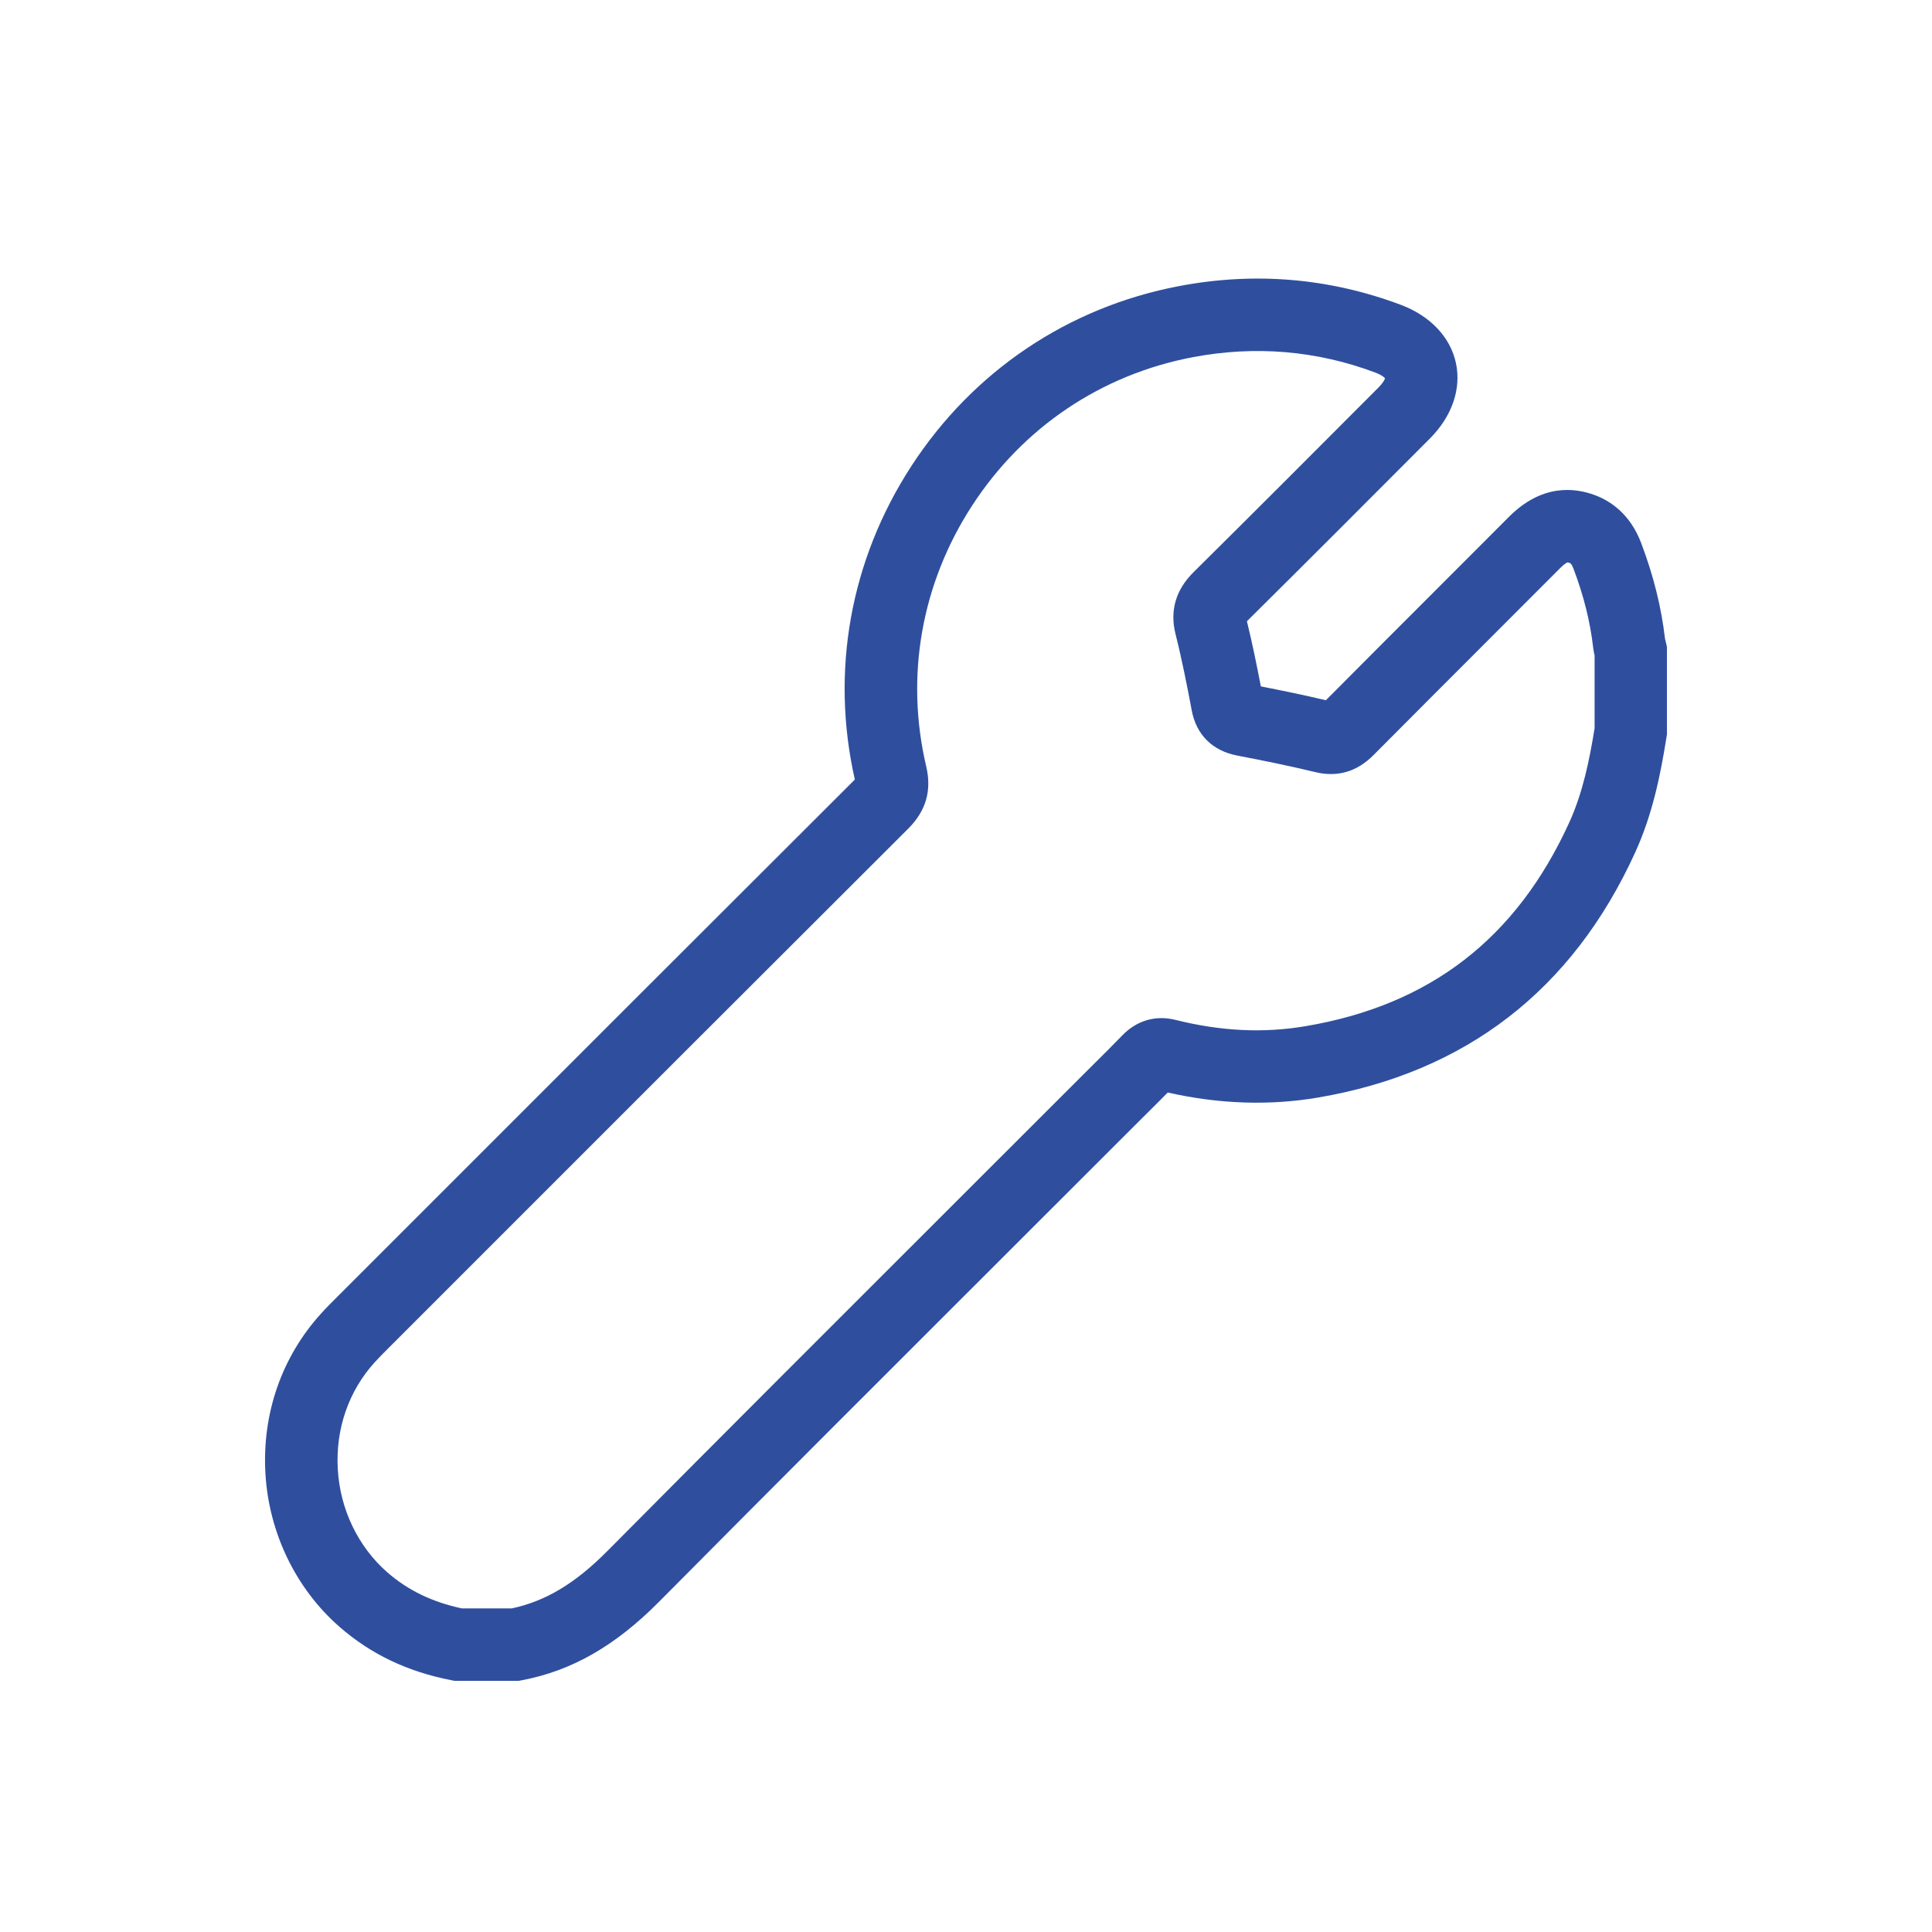
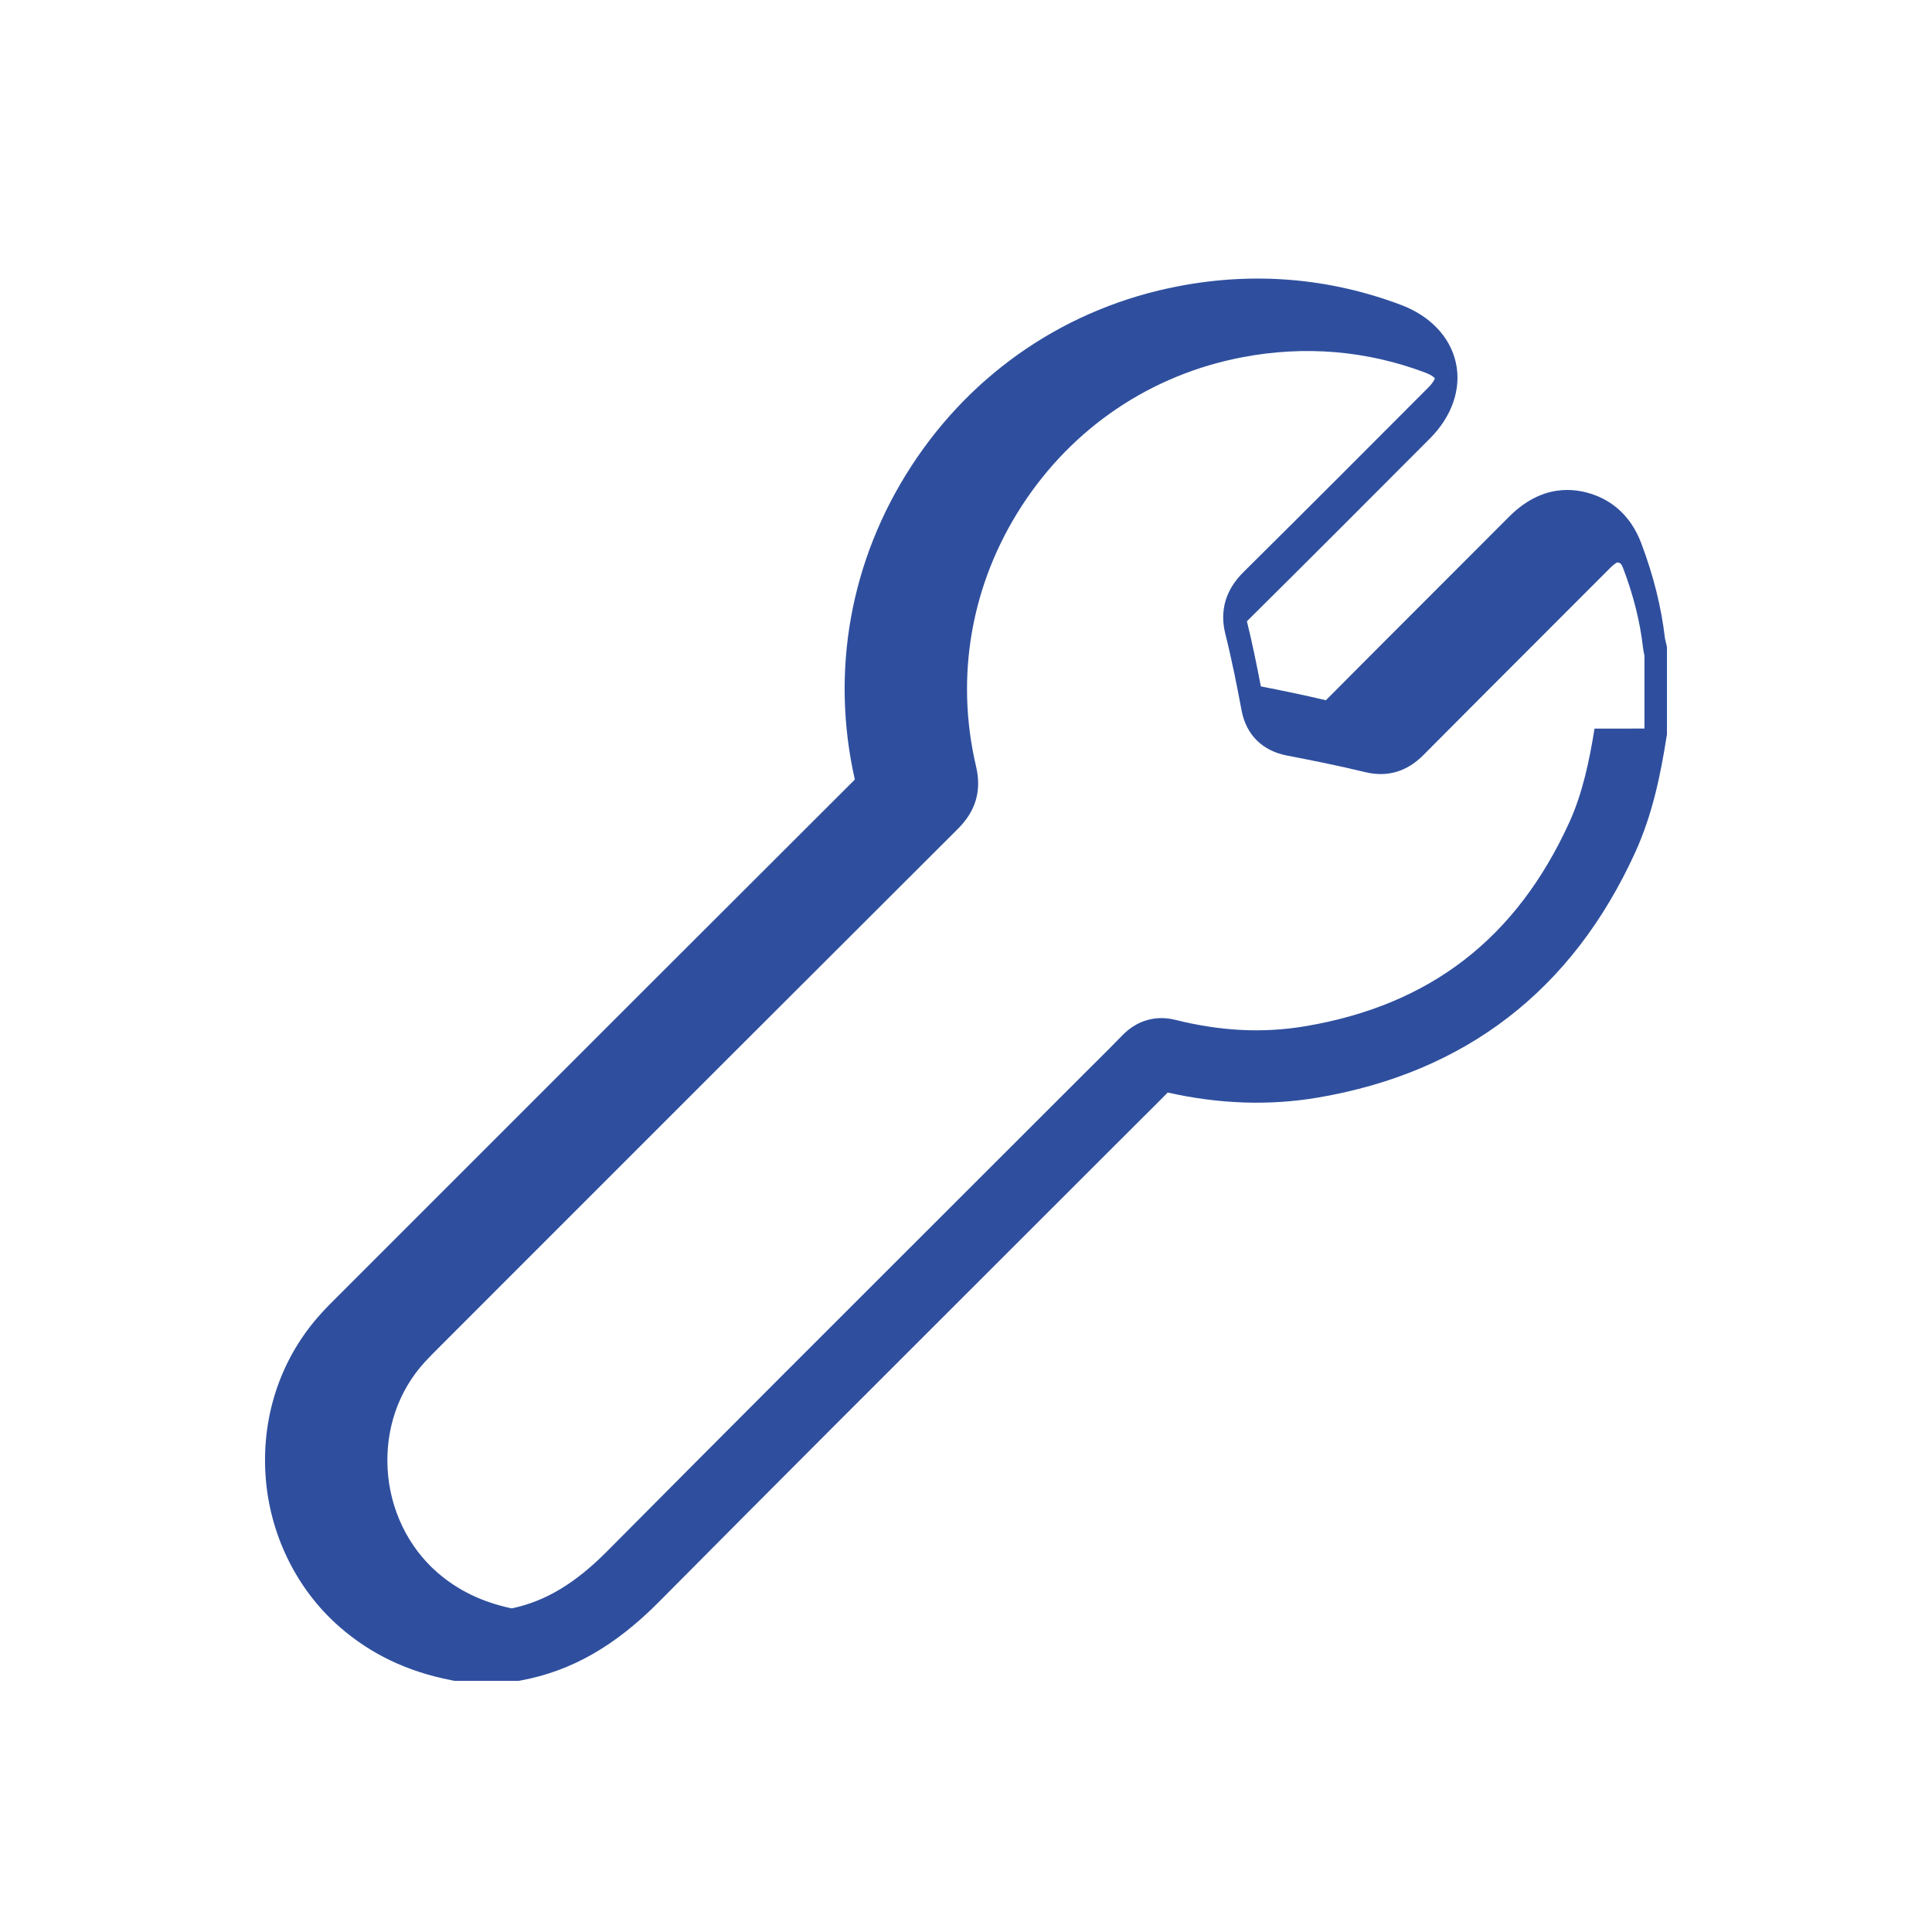
<svg xmlns="http://www.w3.org/2000/svg" id="Capa_1" data-name="Capa 1" viewBox="0 0 800 800">
  <defs>
    <style>
      .cls-1 {
        fill: #2f4f9e;
      }
    </style>
  </defs>
-   <path class="cls-1" d="M689.89,266.27c-.11-.47-.23-.94-.35-1.41-.04-.13-.07-.27-.1-.4-1.52-13.11-4.75-26.08-9.87-39.62-4.59-12.12-12.85-17.43-18.98-19.75-8.9-3.37-22.33-4.55-35.76,8.92-10.31,10.34-20.63,20.66-30.95,30.98-14.72,14.72-29.92,29.92-44.86,44.96-9.34-2.21-18.61-4.1-26.93-5.73-1.66-8.68-3.52-17.8-5.77-26.97,25.95-25.71,52.41-52.25,75.79-75.69,9.15-9.18,13.07-20.58,10.75-31.28-2.32-10.71-10.61-19.46-22.74-24.03-29.63-11.14-60.58-13.76-91.98-7.77-45.92,8.75-85.27,35.25-110.83,74.61-25.22,38.85-33.49,84.86-23.34,129.71-61.33,61.17-123.57,123.43-183.78,183.64l-30.31,30.31c-2.25,2.25-4.58,4.57-6.87,7.09-16.32,17.92-24.53,41.46-23.11,66.28,1.41,24.58,12.61,47.75,30.73,63.56,12.94,11.29,28.05,18.5,46.21,22.05l1.42,.28h26.49l1.38-.26c20.6-3.91,38.61-14.2,56.67-32.4,48.18-48.57,97.41-97.74,145.02-145.29,17.31-17.29,34.63-34.59,51.93-51.89,1.55-1.55,3.11-3.1,4.67-4.65,2.99-2.97,6.07-6.02,9.11-9.13,21.21,4.79,42.09,5.5,62.13,2.1,61.24-10.39,105.46-44.54,131.43-101.5,7.26-15.92,10.52-32.35,12.97-47.74l.19-1.17v-36.17l-.37-1.64Zm-29.63,35.43c-2.09,12.95-4.85,26.55-10.45,38.84-21.9,48.02-57.6,75.62-109.15,84.37-17.46,2.96-35.1,2.11-53.92-2.6-8.23-2.06-16.06,.24-22.07,6.47-3.7,3.83-7.59,7.7-11.36,11.44-1.58,1.57-3.17,3.15-4.75,4.73-17.3,17.3-34.61,34.59-51.92,51.88-47.63,47.57-96.88,96.77-145.11,145.38-13.35,13.46-25.64,20.84-39.64,23.79h-20.64c-12.22-2.59-22.33-7.48-30.87-14.93-12.08-10.55-19.56-26.1-20.51-42.67-.96-16.7,4.49-32.45,15.34-44.36,1.82-2,3.8-3.98,5.9-6.07l30.32-30.33c60.48-60.49,123.01-123.04,184.6-184.46,7.4-7.38,9.85-15.81,7.5-25.8-8.77-37.28-2.03-75.62,18.97-107.97,21.06-32.44,53.47-54.27,91.28-61.48,25.91-4.93,51.42-2.79,75.81,6.38,2.37,.89,3.53,1.86,3.92,2.32-.17,.58-.82,1.94-2.61,3.73-23.66,23.72-50.47,50.61-76.68,76.57-7.38,7.31-9.89,15.93-7.46,25.62,2.67,10.64,4.81,21.48,6.71,31.62,1.9,10.08,8.58,16.72,18.82,18.69,9.68,1.86,21.09,4.12,32.32,6.85,9.16,2.23,17.28-.14,24.13-7.04,15.42-15.53,31.16-31.27,46.38-46.49,10.33-10.33,20.67-20.67,30.98-31.01,2-2.01,2.98-2.29,2.97-2.29,.01,0,.3,0,.93,.25,.27,.1,.77,.29,1.53,2.31,4.27,11.3,6.94,22,8.16,32.7,.14,1.27,.38,2.39,.6,3.28v30.26Z" />
+   <path class="cls-1" d="M689.89,266.27c-.11-.47-.23-.94-.35-1.41-.04-.13-.07-.27-.1-.4-1.52-13.11-4.75-26.08-9.87-39.62-4.59-12.12-12.85-17.43-18.98-19.75-8.9-3.37-22.33-4.55-35.76,8.92-10.31,10.34-20.63,20.66-30.95,30.98-14.72,14.72-29.92,29.92-44.86,44.96-9.34-2.21-18.61-4.1-26.93-5.73-1.66-8.68-3.52-17.8-5.77-26.97,25.95-25.71,52.41-52.25,75.79-75.69,9.15-9.18,13.07-20.58,10.75-31.28-2.32-10.71-10.61-19.46-22.74-24.03-29.63-11.14-60.58-13.76-91.98-7.77-45.92,8.75-85.27,35.25-110.83,74.61-25.22,38.85-33.49,84.86-23.34,129.71-61.33,61.17-123.57,123.43-183.78,183.64l-30.31,30.31c-2.25,2.25-4.58,4.57-6.87,7.09-16.32,17.92-24.53,41.46-23.11,66.28,1.41,24.58,12.61,47.75,30.73,63.56,12.94,11.29,28.05,18.5,46.21,22.05l1.42,.28h26.49l1.38-.26c20.6-3.91,38.61-14.2,56.67-32.4,48.18-48.57,97.41-97.74,145.02-145.29,17.31-17.29,34.63-34.59,51.93-51.89,1.55-1.55,3.11-3.1,4.67-4.65,2.99-2.97,6.07-6.02,9.11-9.13,21.21,4.79,42.09,5.5,62.13,2.1,61.24-10.39,105.46-44.54,131.43-101.5,7.26-15.92,10.52-32.35,12.97-47.74l.19-1.17v-36.17l-.37-1.64Zm-29.63,35.43c-2.09,12.95-4.85,26.55-10.45,38.84-21.9,48.02-57.6,75.62-109.15,84.37-17.46,2.96-35.1,2.11-53.92-2.6-8.23-2.06-16.06,.24-22.07,6.47-3.7,3.83-7.59,7.7-11.36,11.44-1.58,1.57-3.17,3.15-4.75,4.73-17.3,17.3-34.61,34.59-51.92,51.88-47.63,47.57-96.88,96.77-145.11,145.38-13.35,13.46-25.64,20.84-39.64,23.79c-12.22-2.59-22.33-7.48-30.87-14.93-12.08-10.55-19.56-26.1-20.51-42.67-.96-16.7,4.49-32.45,15.34-44.36,1.82-2,3.8-3.98,5.9-6.07l30.32-30.33c60.48-60.49,123.01-123.04,184.6-184.46,7.4-7.38,9.85-15.81,7.5-25.8-8.77-37.28-2.03-75.62,18.97-107.97,21.06-32.44,53.47-54.27,91.28-61.48,25.91-4.93,51.42-2.79,75.81,6.38,2.37,.89,3.53,1.86,3.92,2.32-.17,.58-.82,1.94-2.61,3.73-23.66,23.72-50.47,50.61-76.68,76.57-7.38,7.31-9.89,15.93-7.46,25.62,2.67,10.64,4.81,21.48,6.71,31.62,1.9,10.08,8.58,16.72,18.82,18.69,9.68,1.86,21.09,4.12,32.32,6.85,9.16,2.23,17.28-.14,24.13-7.04,15.42-15.53,31.16-31.27,46.38-46.49,10.33-10.33,20.67-20.67,30.98-31.01,2-2.01,2.98-2.29,2.97-2.29,.01,0,.3,0,.93,.25,.27,.1,.77,.29,1.53,2.31,4.27,11.3,6.94,22,8.16,32.7,.14,1.27,.38,2.39,.6,3.28v30.26Z" />
</svg>